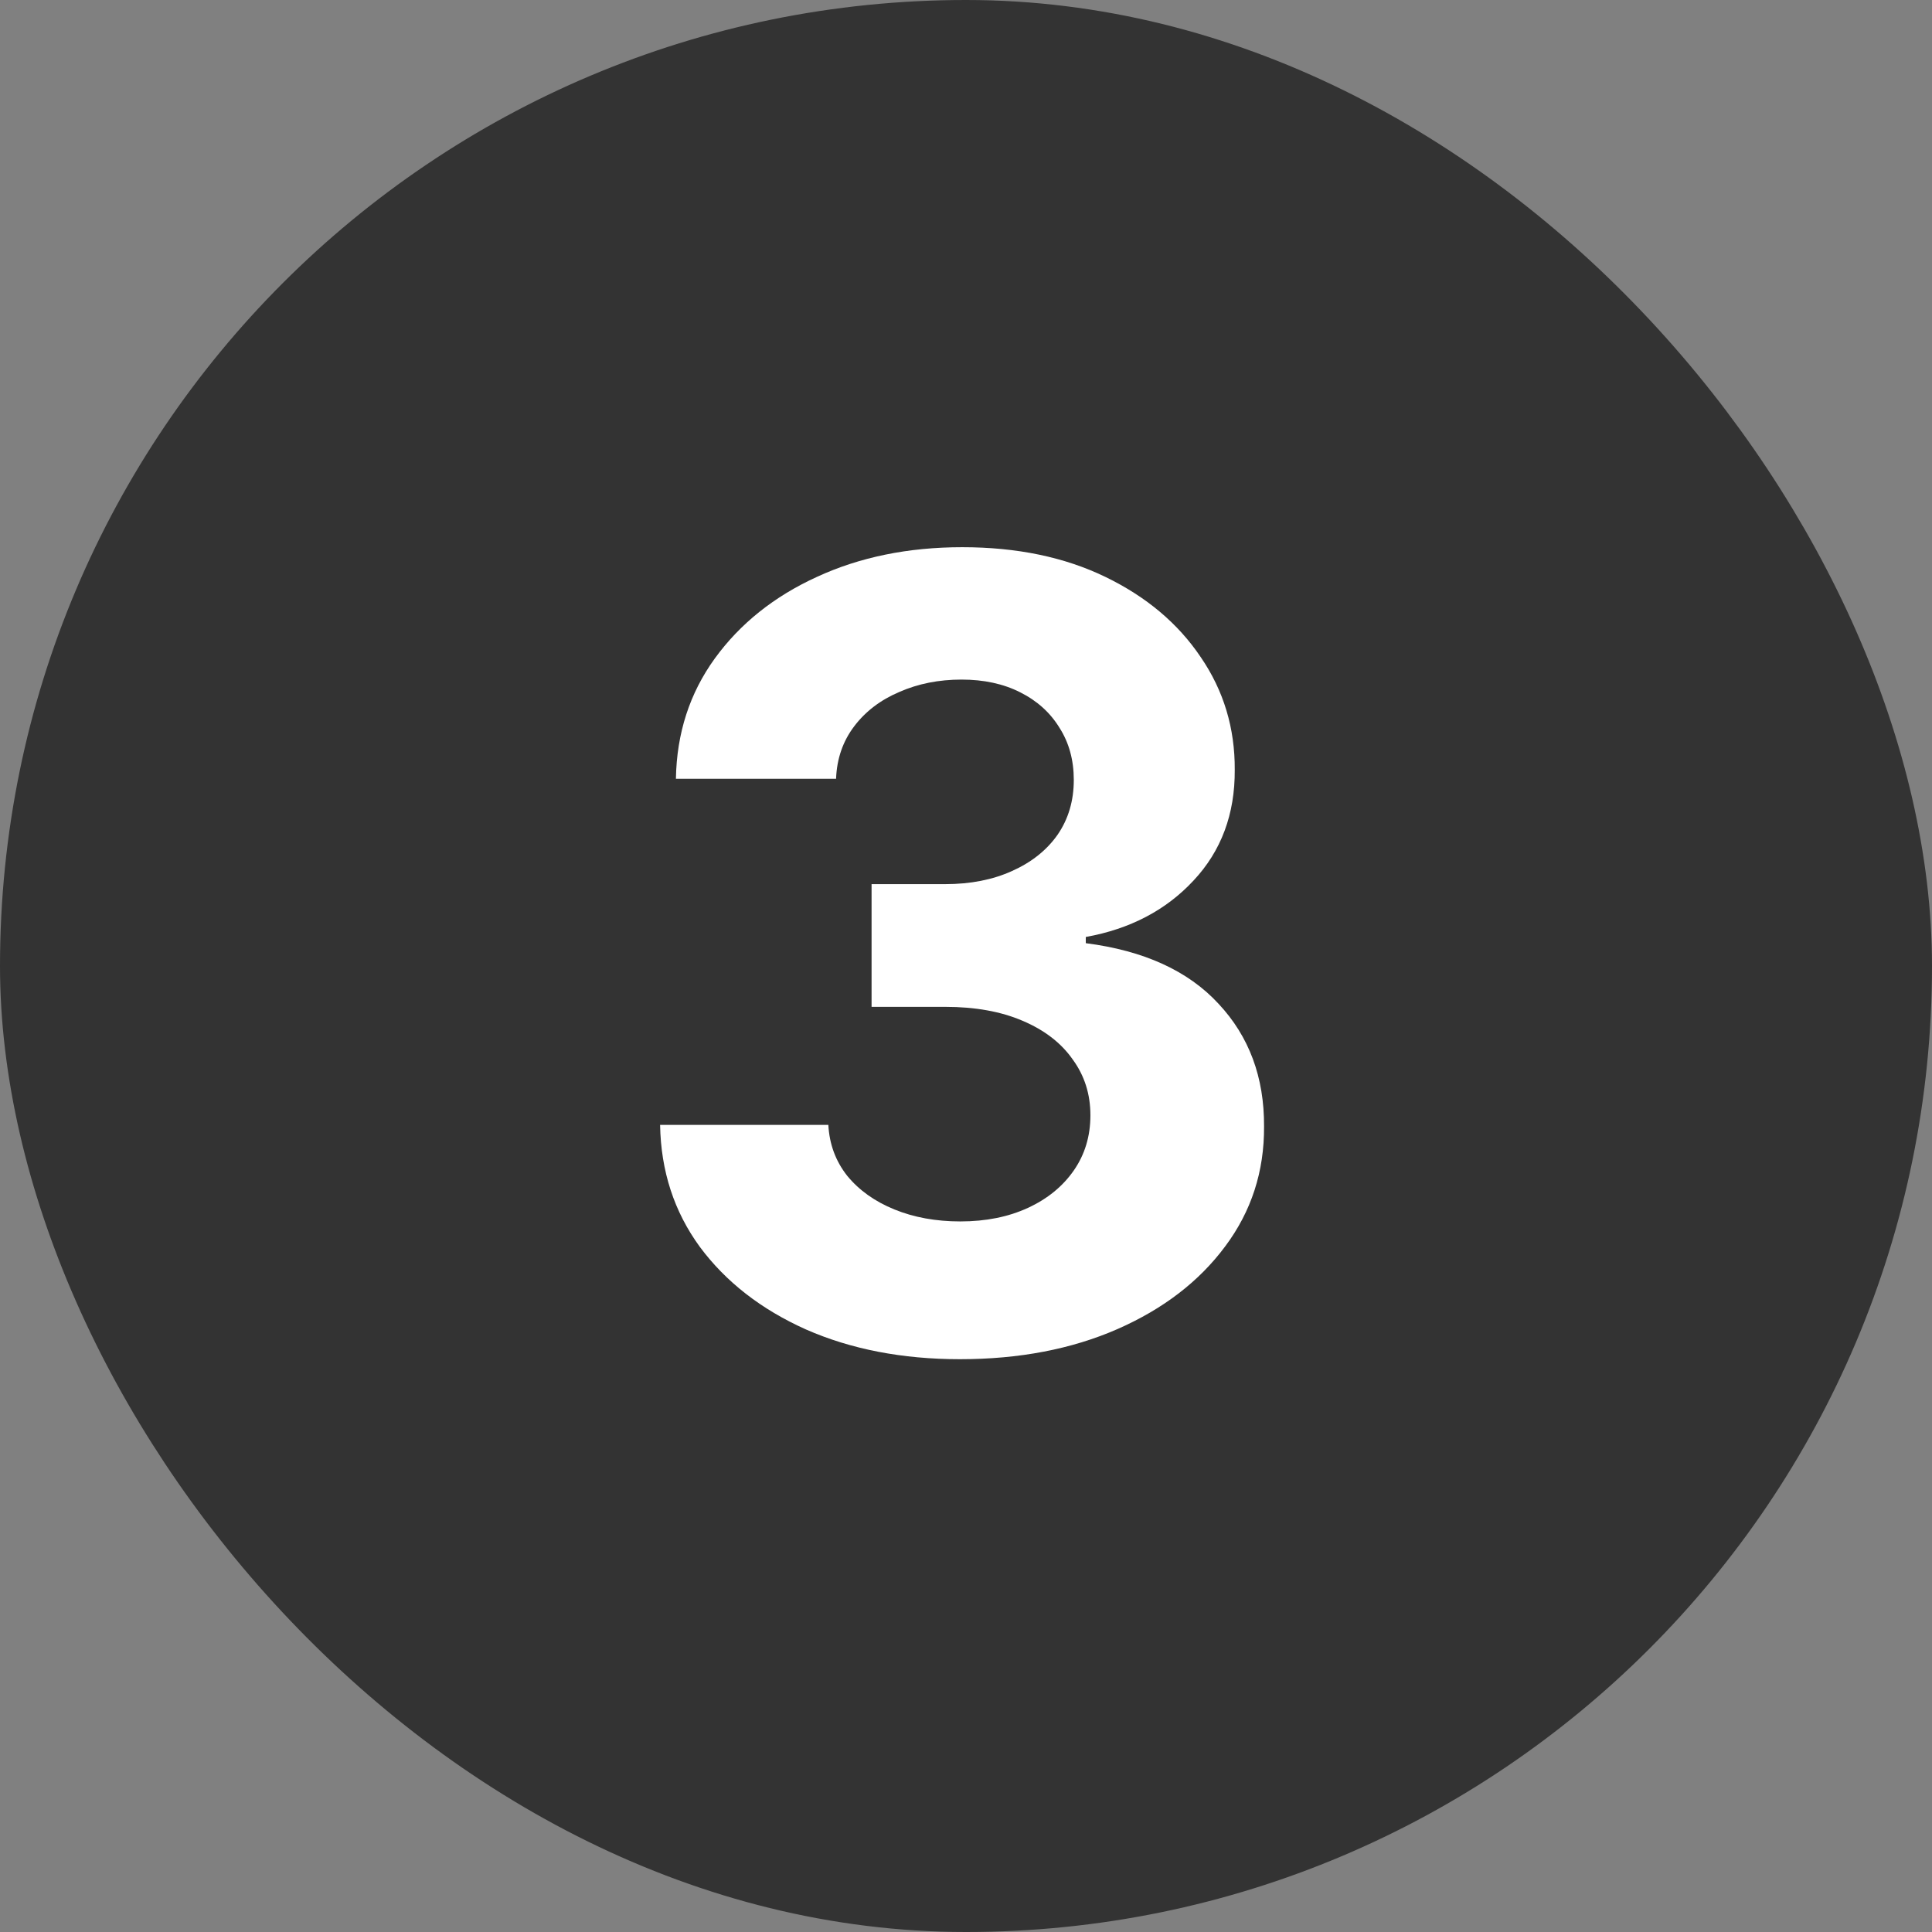
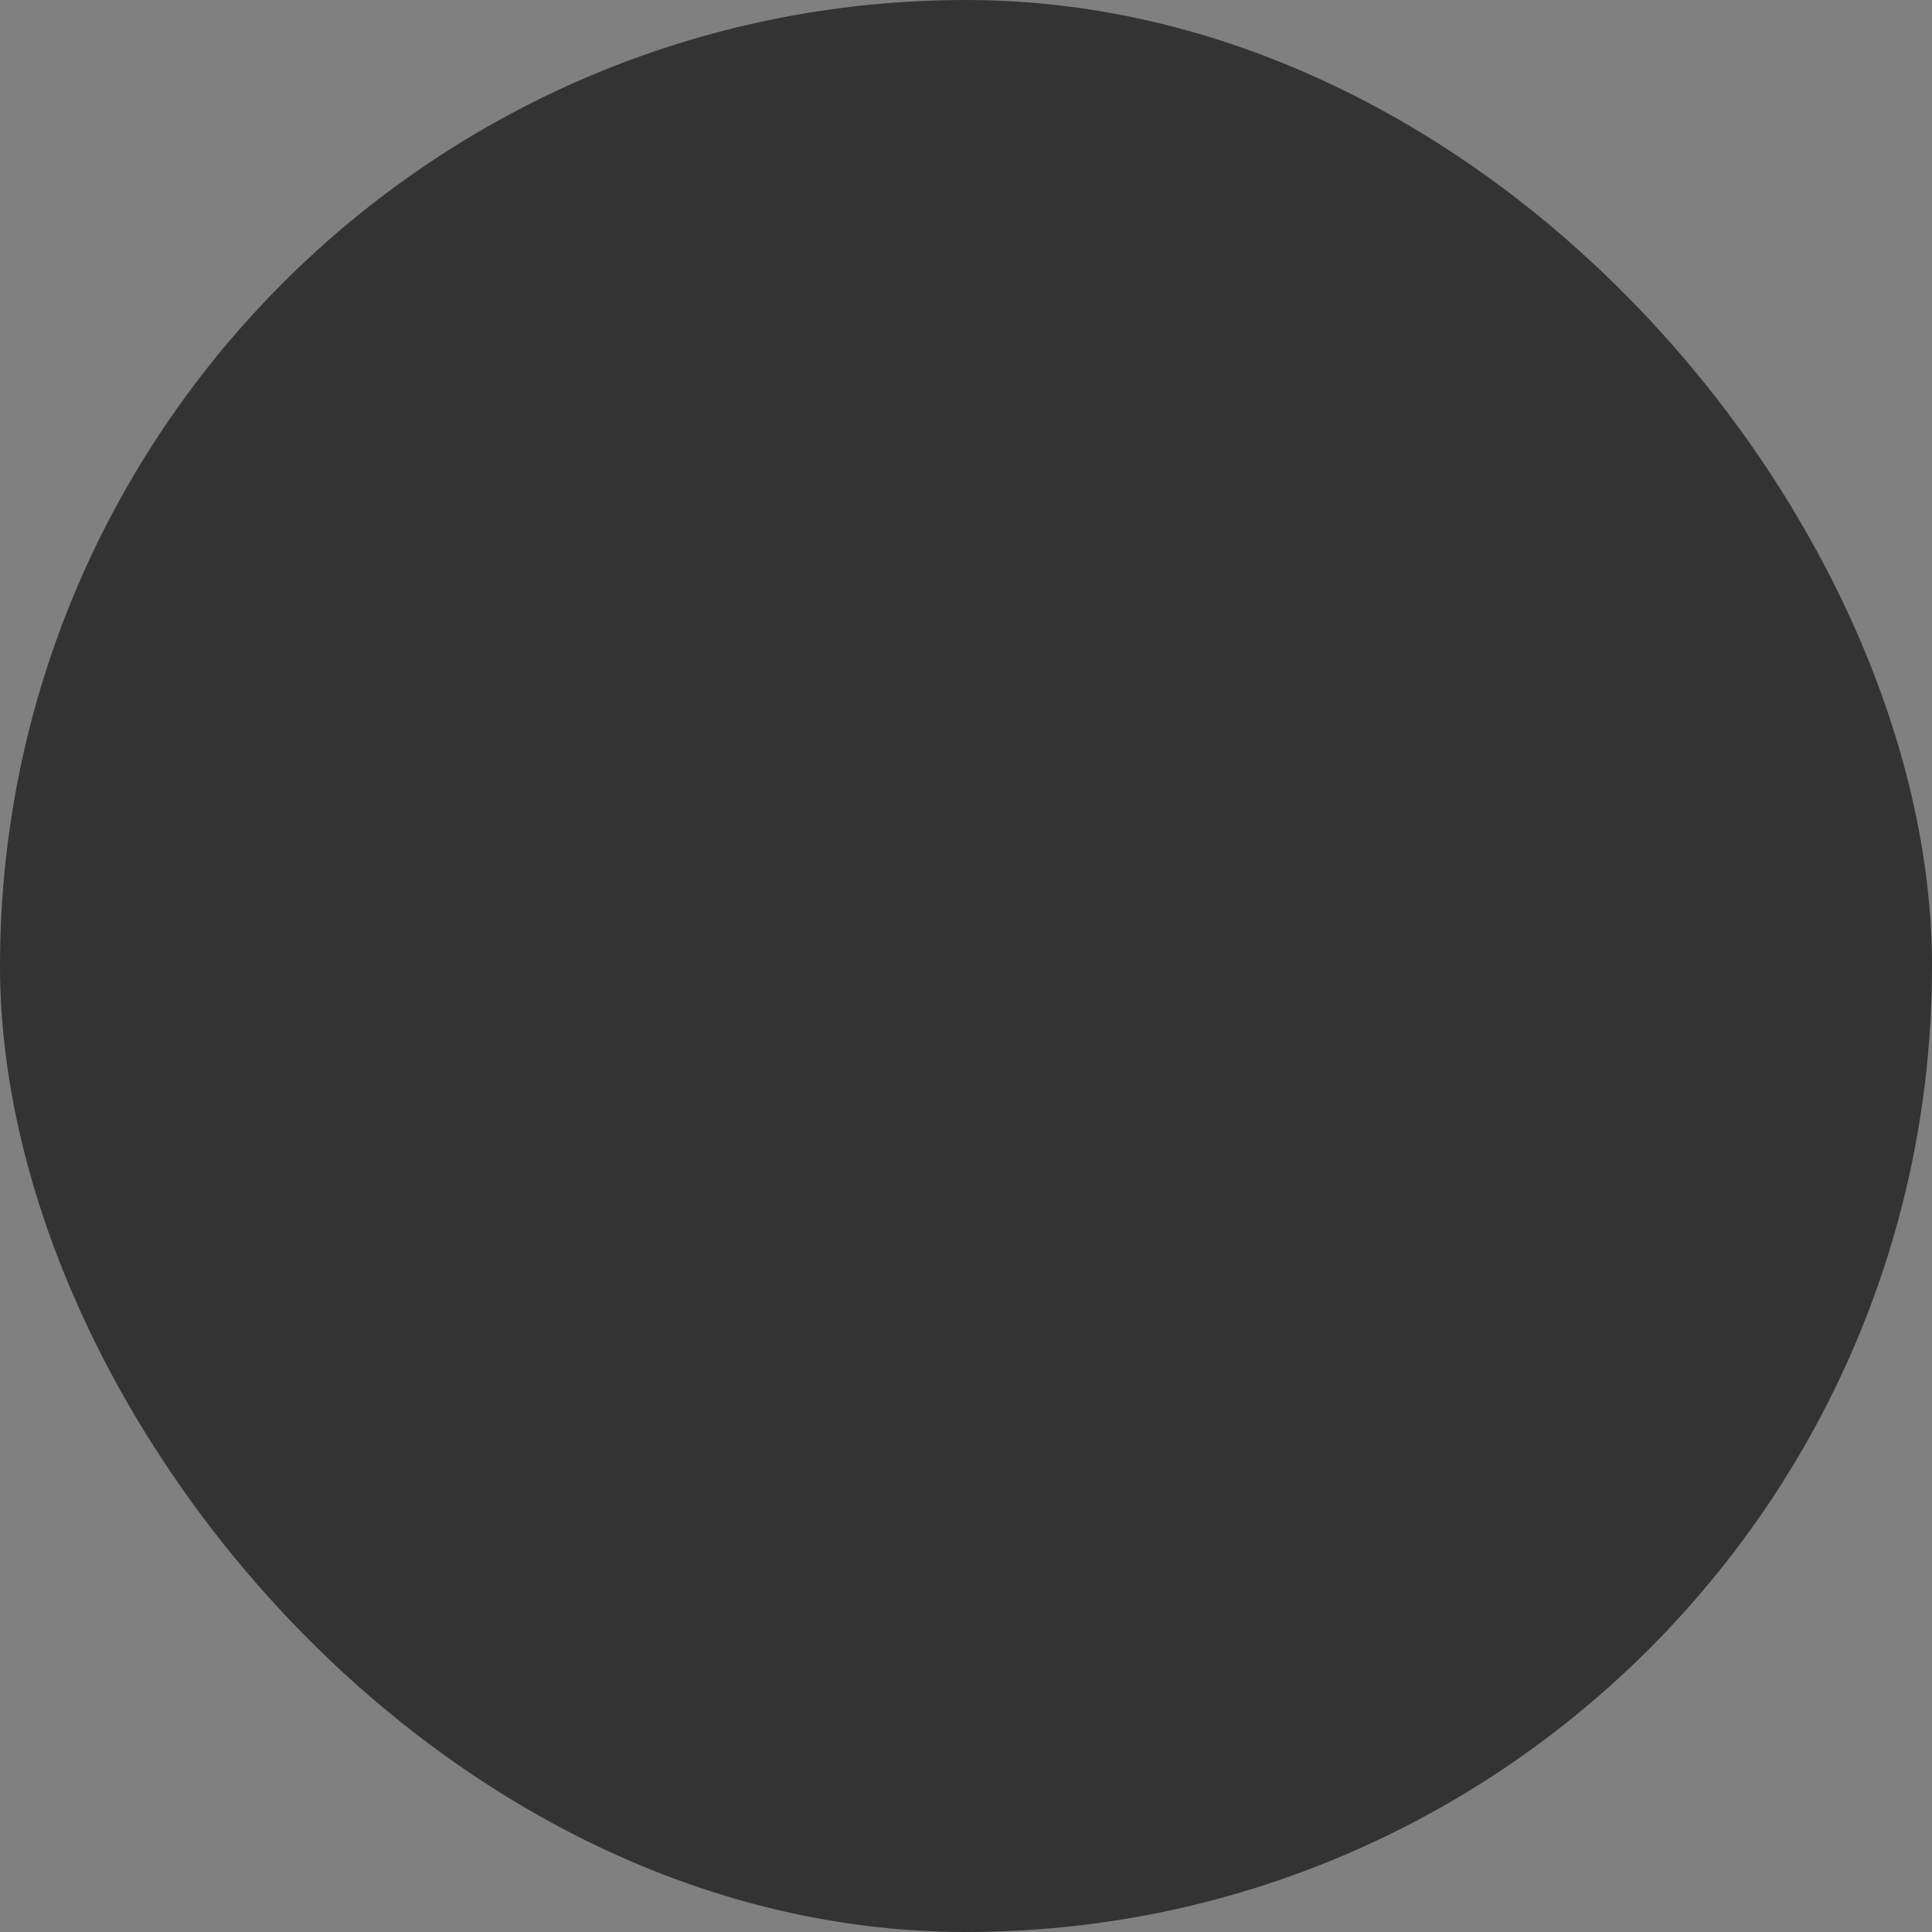
<svg xmlns="http://www.w3.org/2000/svg" width="48" height="48" viewBox="0 0 48 48" fill="none">
  <rect x="0" y="0" width="48" height="48" fill="#808080" stroke="none" />
  <rect x="1" y="1" width="46" height="46" rx="23" fill="#333333" />
  <rect x="1" y="1" width="46" height="46" rx="23" stroke="#333333" stroke-width="2" />
-   <path d="M23.85 33.769C22.418 33.769 21.143 33.522 20.024 33.03C18.912 32.532 18.033 31.848 17.387 30.978C16.748 30.103 16.419 29.093 16.4 27.948H20.58C20.606 28.428 20.762 28.85 21.05 29.214C21.344 29.572 21.734 29.85 22.22 30.048C22.706 30.246 23.252 30.346 23.859 30.346C24.492 30.346 25.052 30.234 25.537 30.01C26.023 29.786 26.403 29.476 26.678 29.08C26.953 28.684 27.091 28.227 27.091 27.709C27.091 27.185 26.944 26.721 26.649 26.319C26.362 25.909 25.946 25.59 25.403 25.36C24.866 25.13 24.227 25.015 23.485 25.015H21.654V21.966H23.485C24.112 21.966 24.665 21.857 25.144 21.64C25.63 21.422 26.007 21.122 26.276 20.738C26.544 20.348 26.678 19.895 26.678 19.377C26.678 18.885 26.56 18.453 26.323 18.082C26.093 17.705 25.767 17.411 25.346 17.2C24.93 16.989 24.444 16.884 23.888 16.884C23.326 16.884 22.811 16.986 22.345 17.191C21.878 17.389 21.504 17.673 21.223 18.044C20.941 18.415 20.791 18.849 20.772 19.348H16.793C16.812 18.217 17.135 17.22 17.761 16.357C18.388 15.494 19.232 14.819 20.293 14.334C21.36 13.841 22.565 13.595 23.907 13.595C25.262 13.595 26.448 13.841 27.465 14.334C28.481 14.826 29.27 15.49 29.833 16.328C30.402 17.159 30.683 18.092 30.677 19.128C30.683 20.227 30.341 21.144 29.651 21.879C28.967 22.614 28.075 23.081 26.976 23.279V23.433C28.42 23.618 29.52 24.12 30.274 24.938C31.034 25.75 31.412 26.766 31.405 27.987C31.412 29.105 31.089 30.099 30.437 30.969C29.791 31.838 28.899 32.522 27.762 33.021C26.624 33.519 25.32 33.769 23.85 33.769Z" fill="white" />
</svg>